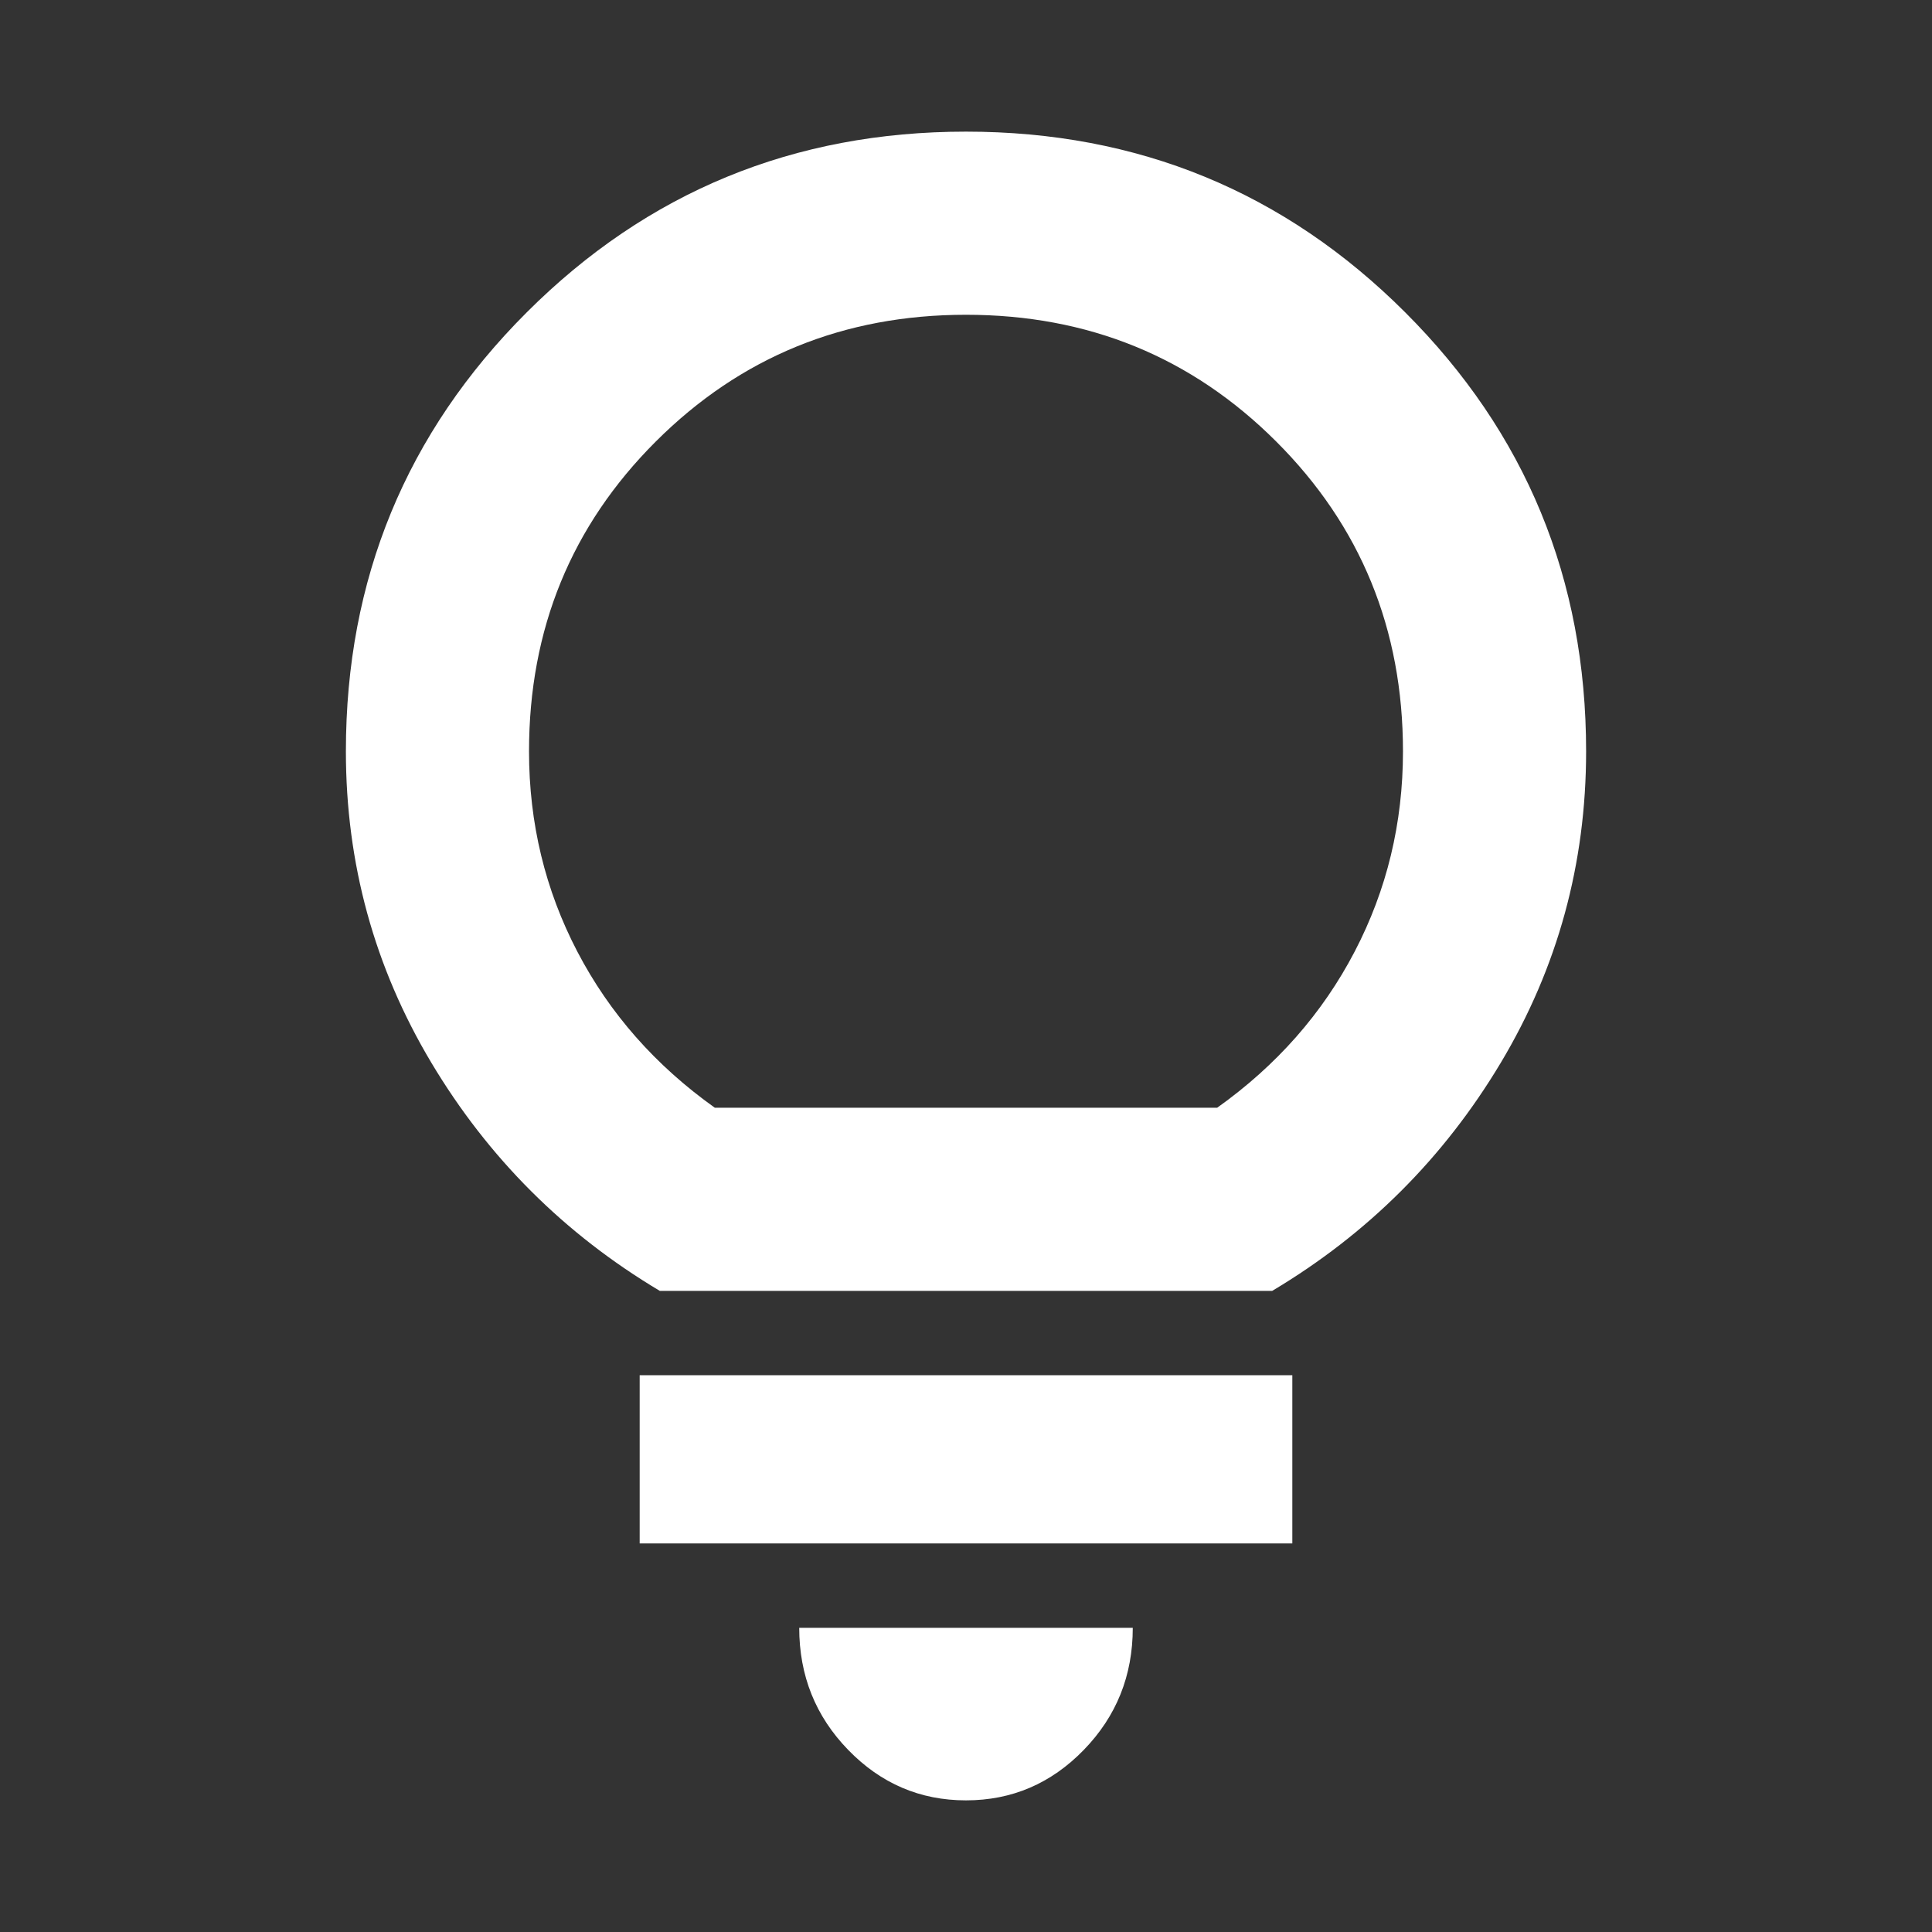
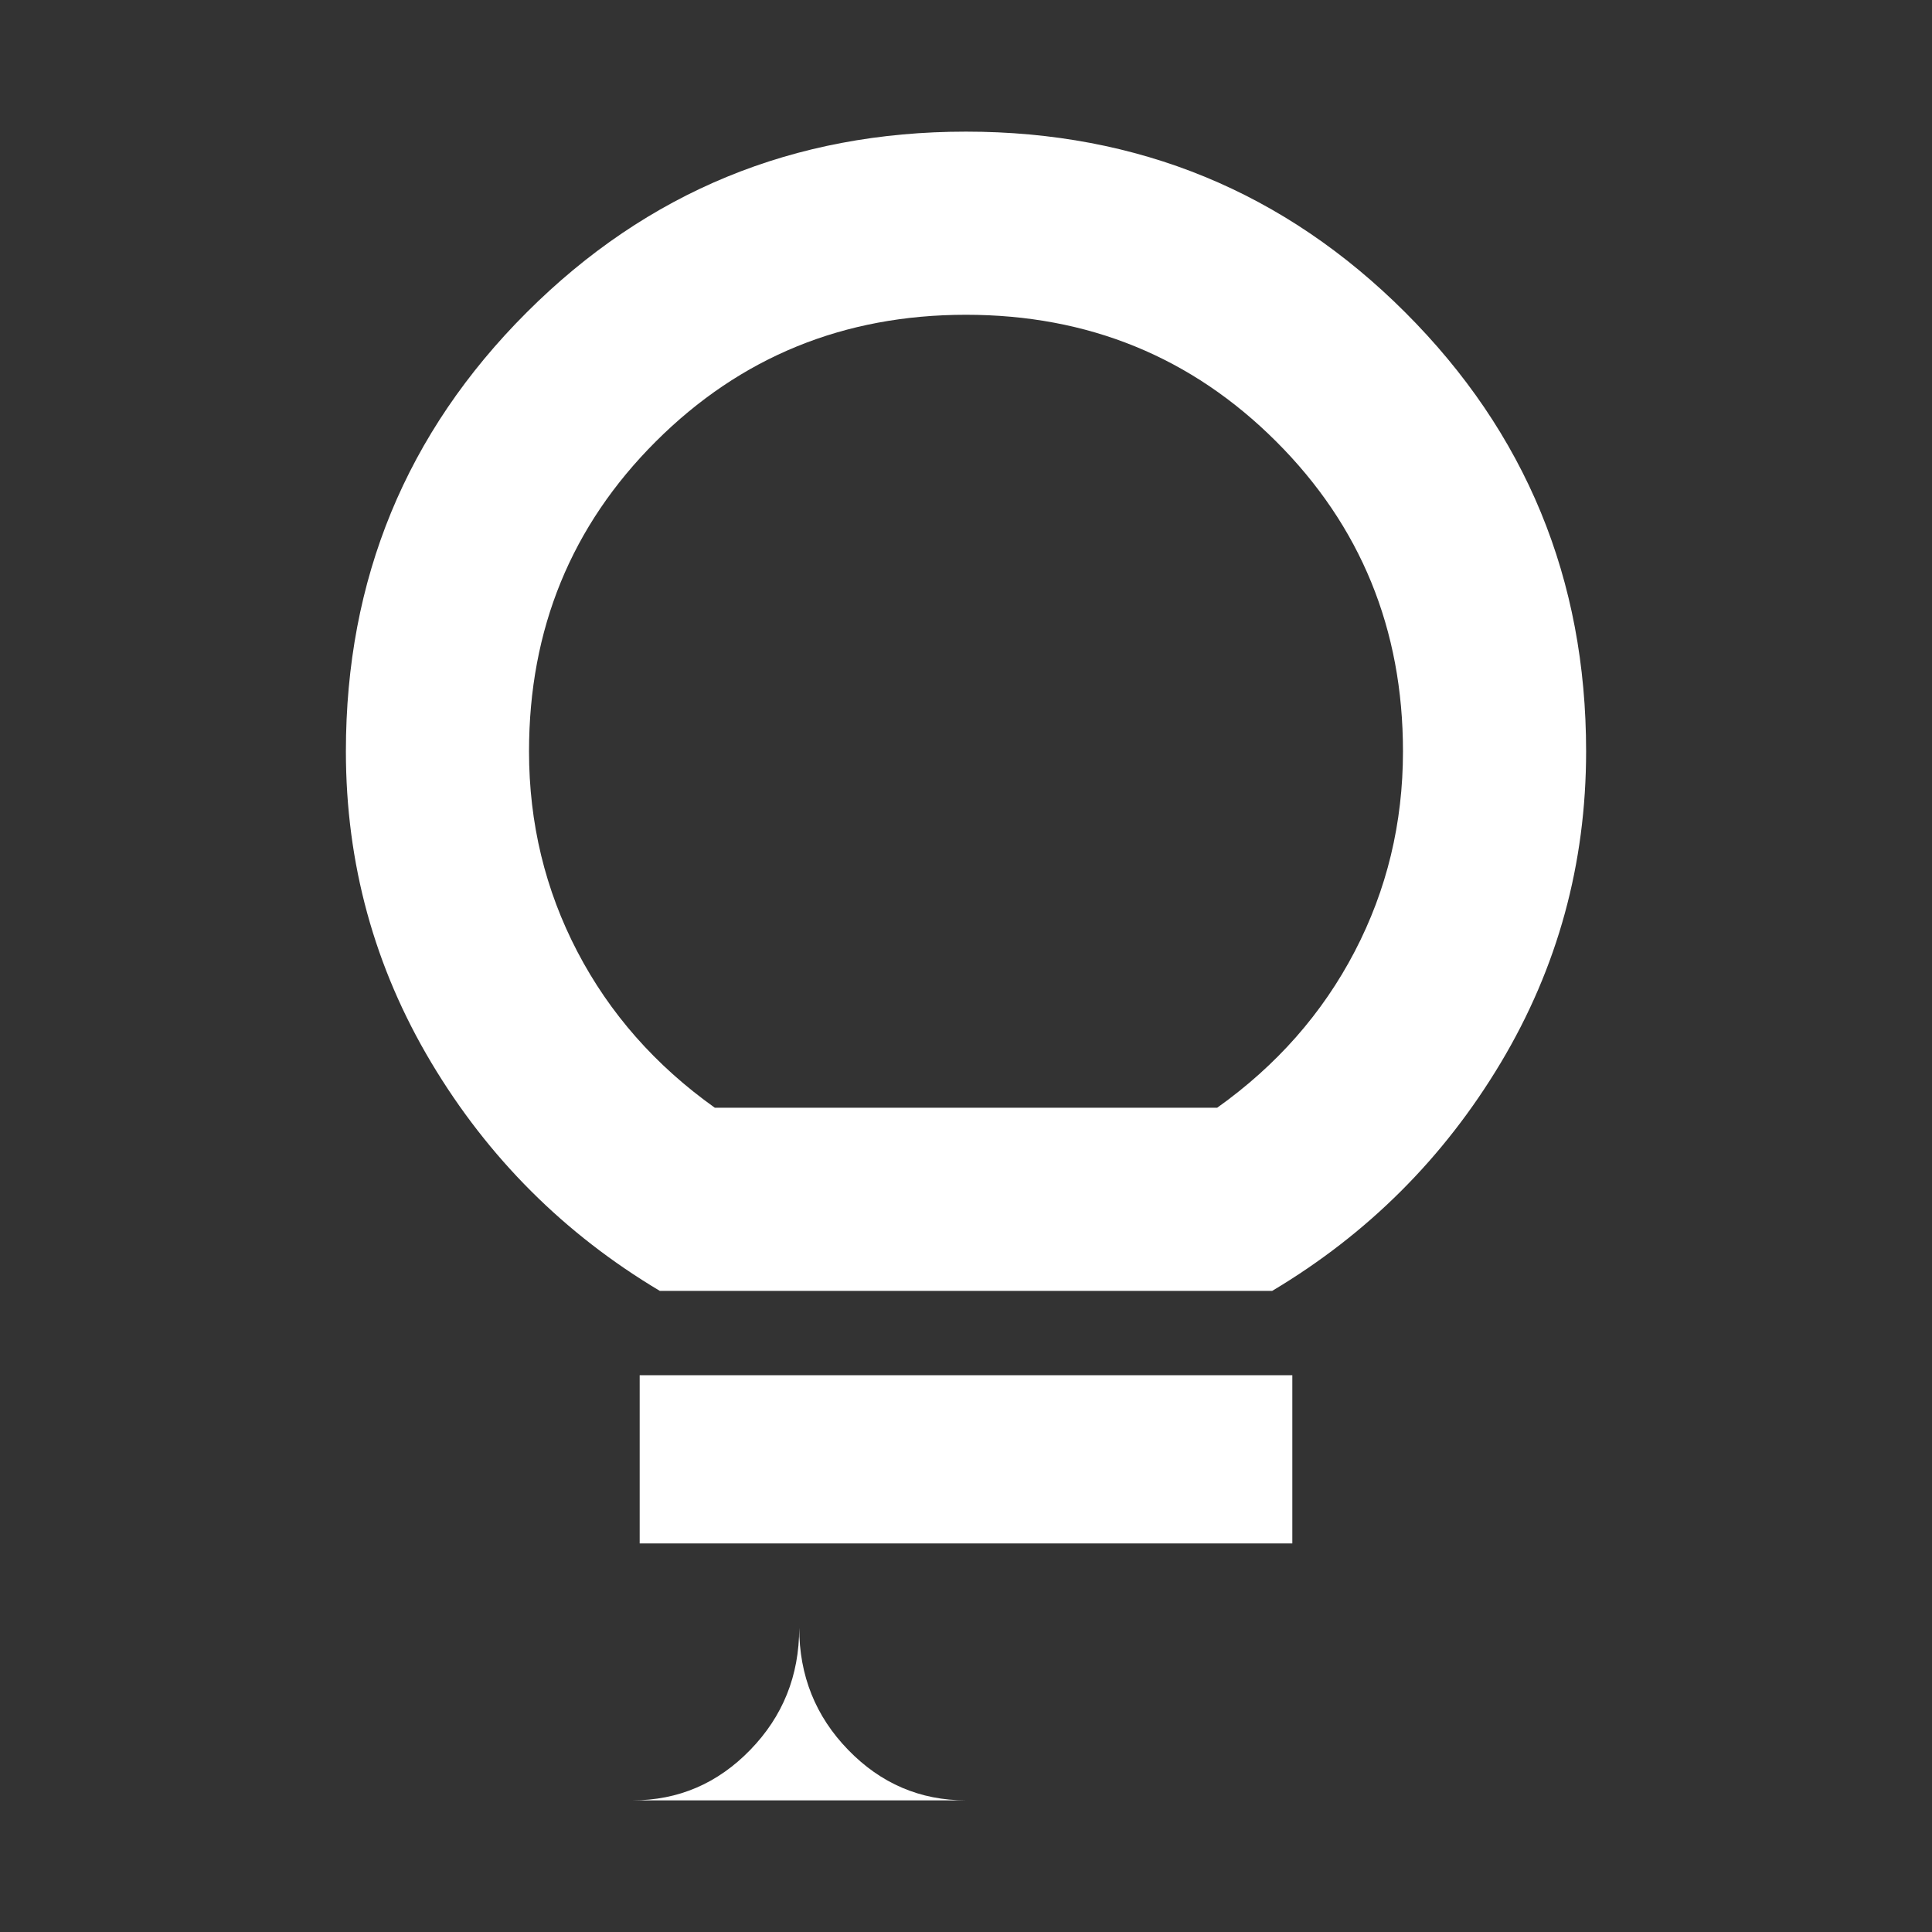
<svg xmlns="http://www.w3.org/2000/svg" height="24px" viewBox="0 -960 960 960" width="24px" fill="#FFFFFF">
  <rect x="0" y="-960" width="960" height="960" fill="#333333" stroke="none" />
-   <path d="M479.99-65.41q-34.19 0-58.52-25.06-24.34-25.05-24.34-60.68h165.74q0 35.63-24.35 60.68-24.34 25.06-58.53 25.06ZM317.85-193.07v-83.58h324.3v83.58h-324.3Zm10-125.5Q256.7-361 214.28-432.03q-42.41-71.04-42.41-154.67 0-128.28 89.86-218.09 89.87-89.8 218.24-89.8 128.38 0 218.27 89.8 89.89 89.81 89.89 218.09 0 83.87-42.41 154.79Q703.3-361 632.15-318.57h-304.3Zm27.35-91h249.6q44.29-31.52 68.31-77.56 24.02-46.04 24.02-99.51 0-91.1-63.04-154.02-63.05-62.93-154.09-62.93t-154.09 62.93q-63.04 62.92-63.04 154.02 0 53.47 24.02 99.51 24.02 46.04 68.31 77.56Zm124.8 0Z" />
+   <path d="M479.99-65.41q-34.19 0-58.52-25.06-24.34-25.05-24.34-60.68q0 35.63-24.35 60.68-24.34 25.06-58.53 25.06ZM317.85-193.07v-83.58h324.3v83.58h-324.3Zm10-125.5Q256.7-361 214.28-432.03q-42.41-71.04-42.41-154.67 0-128.28 89.86-218.09 89.87-89.8 218.24-89.8 128.38 0 218.27 89.8 89.89 89.81 89.89 218.09 0 83.87-42.41 154.79Q703.3-361 632.15-318.57h-304.3Zm27.35-91h249.6q44.29-31.52 68.31-77.56 24.02-46.04 24.02-99.51 0-91.1-63.04-154.02-63.05-62.93-154.09-62.93t-154.09 62.93q-63.04 62.92-63.04 154.02 0 53.47 24.02 99.51 24.02 46.04 68.31 77.56Zm124.8 0Z" />
</svg>